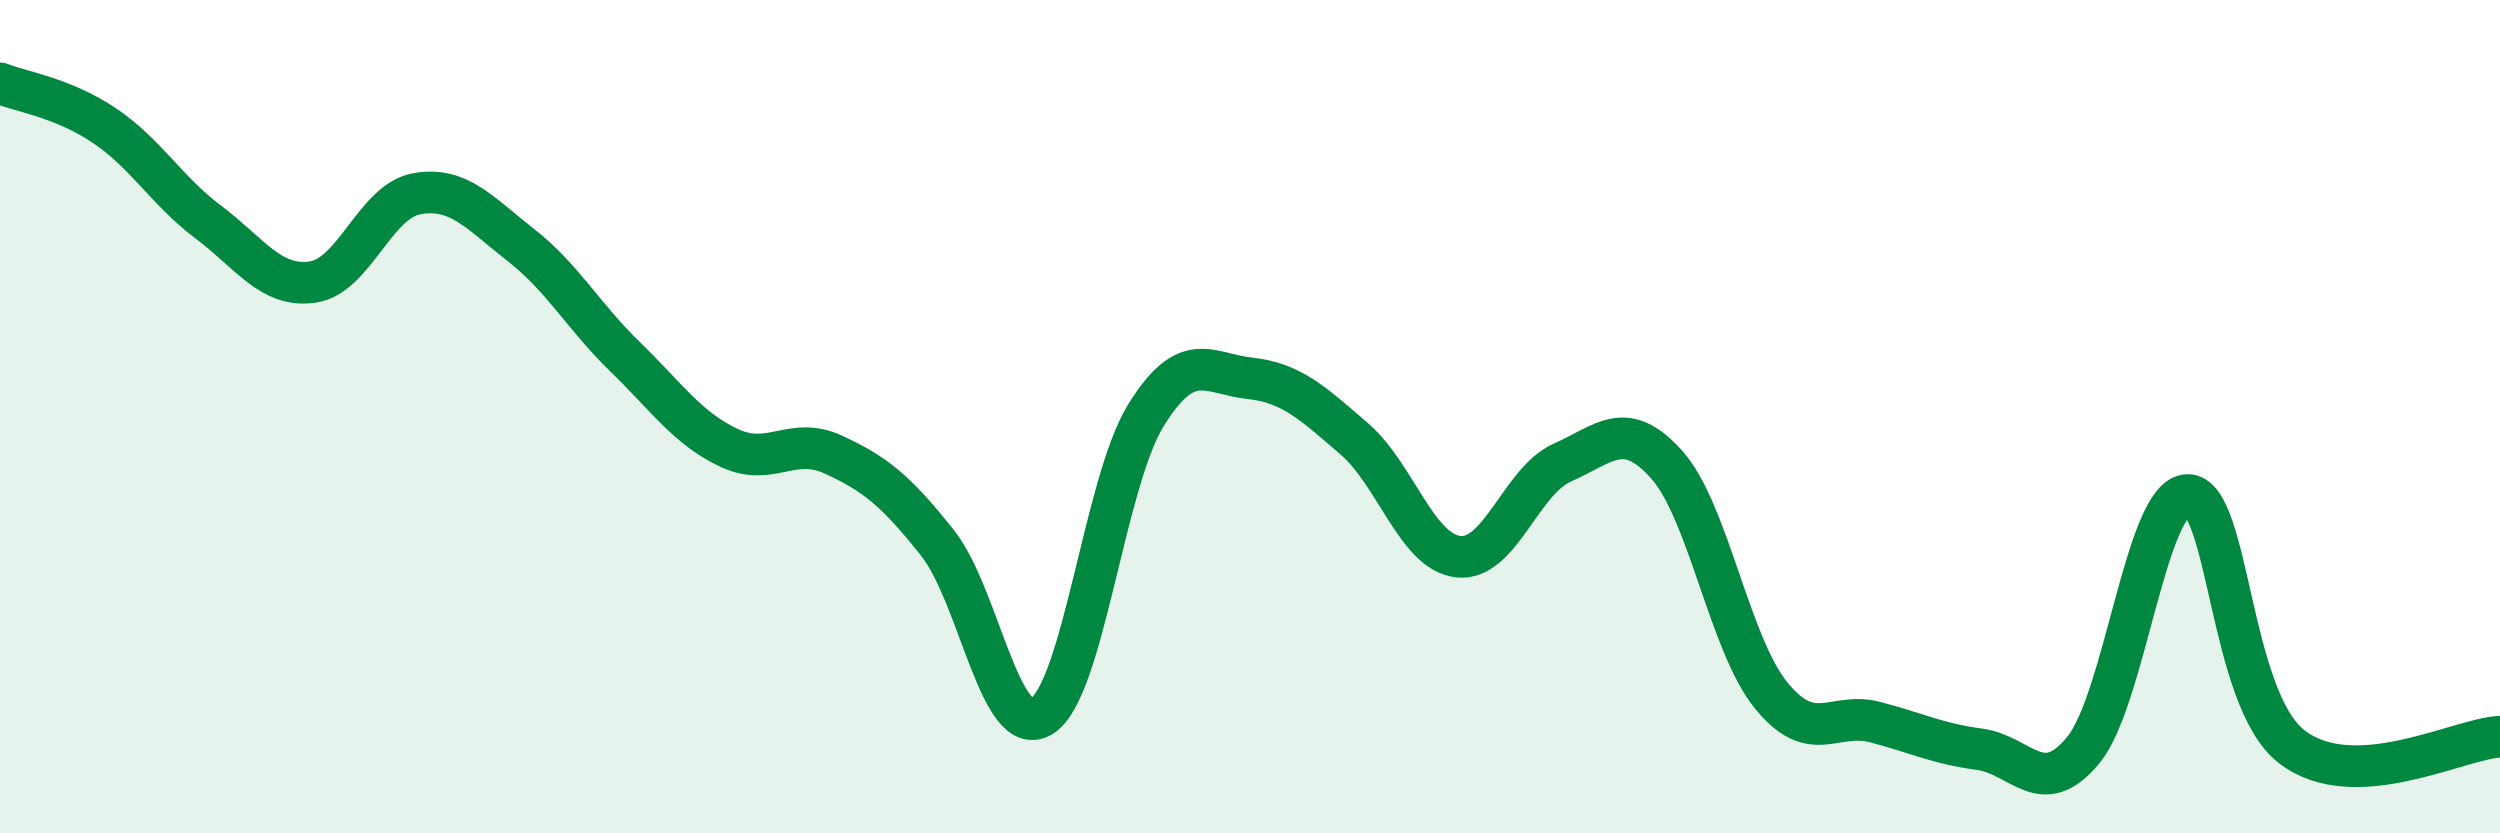
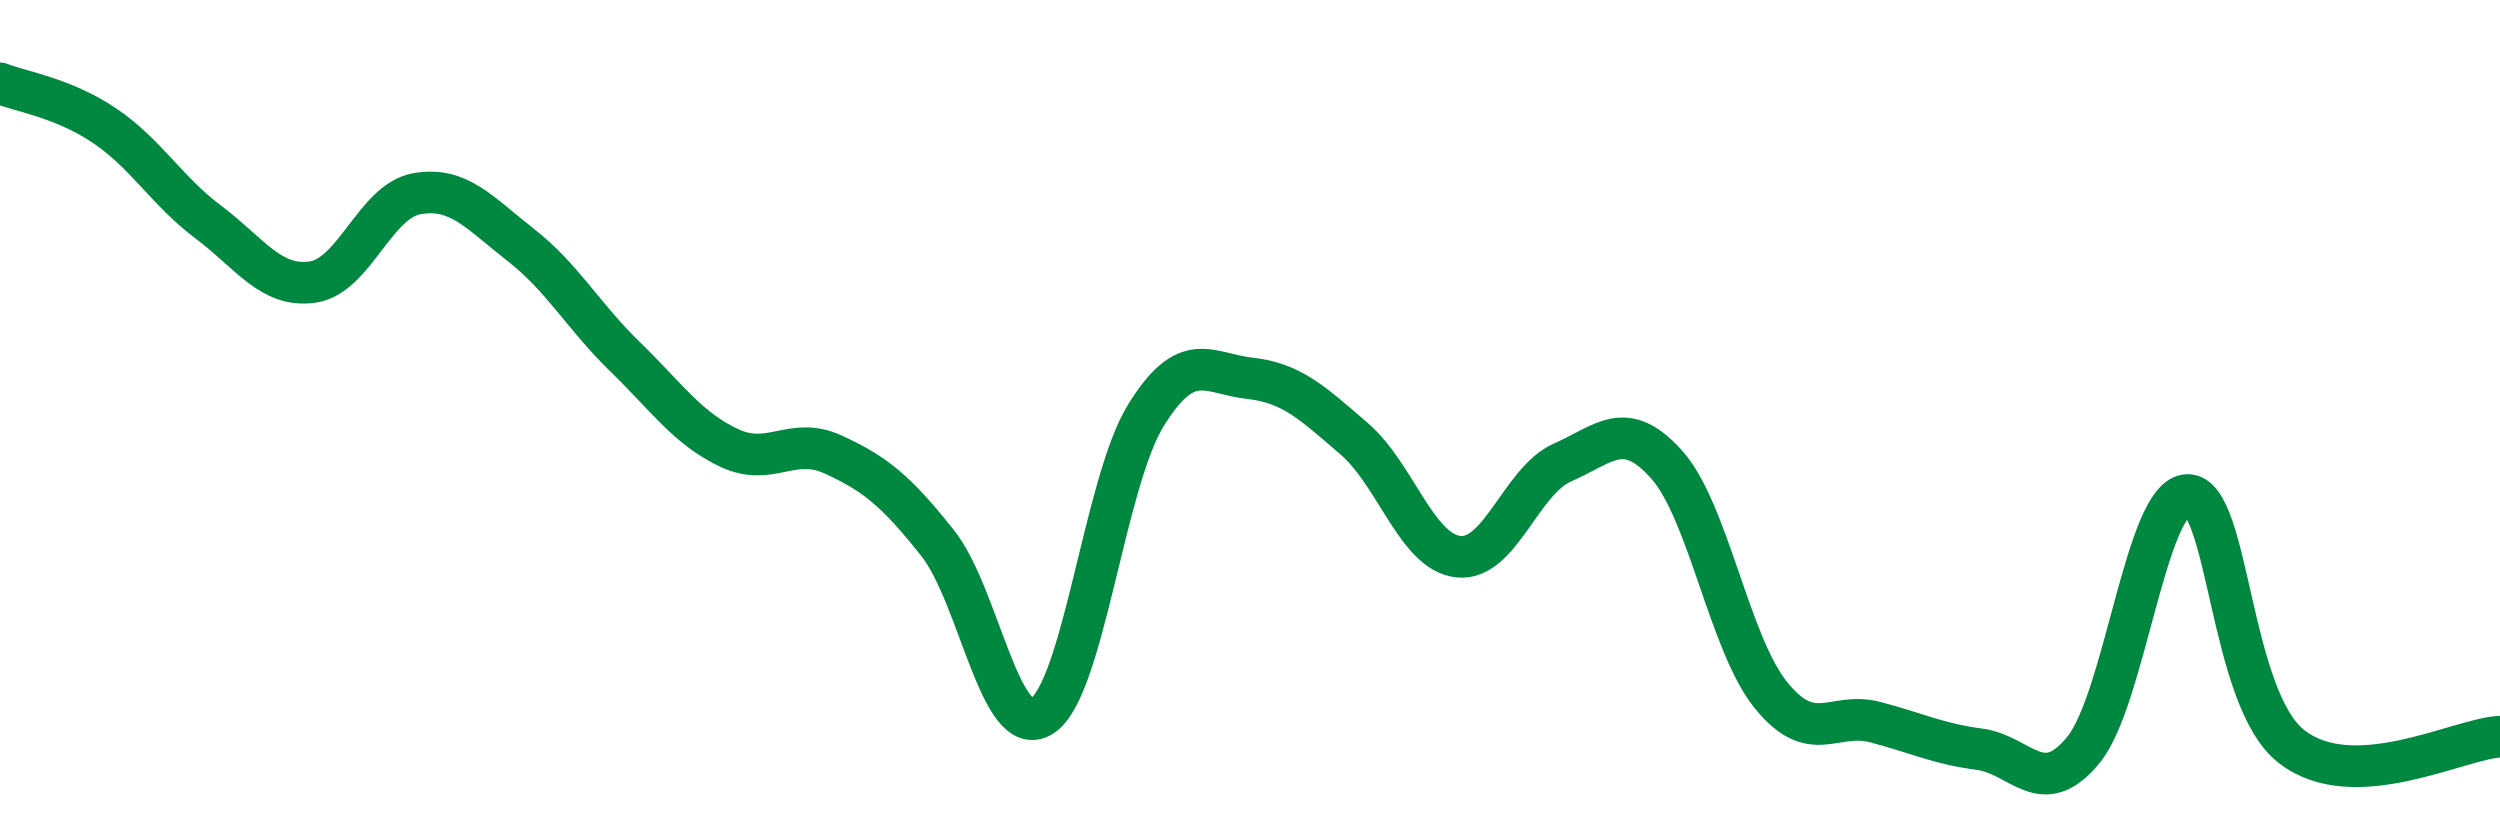
<svg xmlns="http://www.w3.org/2000/svg" width="60" height="20" viewBox="0 0 60 20">
-   <path d="M 0,2 C 0.5,2.2 1.5,2.34 2.5,3.01 C 3.5,3.68 4,4.58 5,5.33 C 6,6.08 6.5,6.91 7.5,6.77 C 8.5,6.63 9,4.83 10,4.65 C 11,4.47 11.5,5.1 12.5,5.88 C 13.5,6.66 14,7.59 15,8.56 C 16,9.53 16.5,10.28 17.5,10.75 C 18.5,11.22 19,10.45 20,10.91 C 21,11.37 21.5,11.77 22.5,13.03 C 23.5,14.29 24,17.8 25,17.19 C 26,16.58 26.5,11.59 27.5,9.97 C 28.5,8.35 29,8.97 30,9.08 C 31,9.19 31.5,9.67 32.5,10.53 C 33.5,11.39 34,13.25 35,13.36 C 36,13.47 36.5,11.54 37.5,11.1 C 38.5,10.66 39,10.03 40,11.15 C 41,12.27 41.5,15.44 42.5,16.68 C 43.5,17.92 44,17.07 45,17.33 C 46,17.59 46.5,17.85 47.5,17.98 C 48.5,18.11 49,19.22 50,18 C 51,16.78 51.5,11.9 52.5,11.88 C 53.5,11.86 53.5,16.76 55,17.92 C 56.5,19.08 59,17.73 60,17.68L60 20L0 20Z" fill="#008740" opacity="0.1" stroke-linecap="round" stroke-linejoin="round" />
  <path d="M 0,2 C 0.5,2.2 1.5,2.34 2.5,3.01 C 3.5,3.68 4,4.58 5,5.33 C 6,6.08 6.5,6.91 7.5,6.77 C 8.5,6.63 9,4.83 10,4.65 C 11,4.47 11.5,5.1 12.5,5.88 C 13.5,6.66 14,7.59 15,8.56 C 16,9.53 16.5,10.28 17.5,10.75 C 18.5,11.22 19,10.45 20,10.91 C 21,11.37 21.5,11.77 22.5,13.03 C 23.5,14.29 24,17.8 25,17.19 C 26,16.58 26.5,11.59 27.5,9.97 C 28.5,8.35 29,8.97 30,9.08 C 31,9.19 31.5,9.67 32.5,10.53 C 33.5,11.39 34,13.25 35,13.36 C 36,13.47 36.5,11.54 37.5,11.1 C 38.5,10.66 39,10.03 40,11.15 C 41,12.27 41.5,15.44 42.5,16.68 C 43.5,17.92 44,17.07 45,17.33 C 46,17.59 46.5,17.85 47.5,17.98 C 48.5,18.11 49,19.22 50,18 C 51,16.78 51.5,11.9 52.5,11.88 C 53.5,11.86 53.5,16.76 55,17.92 C 56.5,19.08 59,17.73 60,17.68" stroke="#008740" stroke-width="1" fill="none" stroke-linecap="round" stroke-linejoin="round" />
</svg>